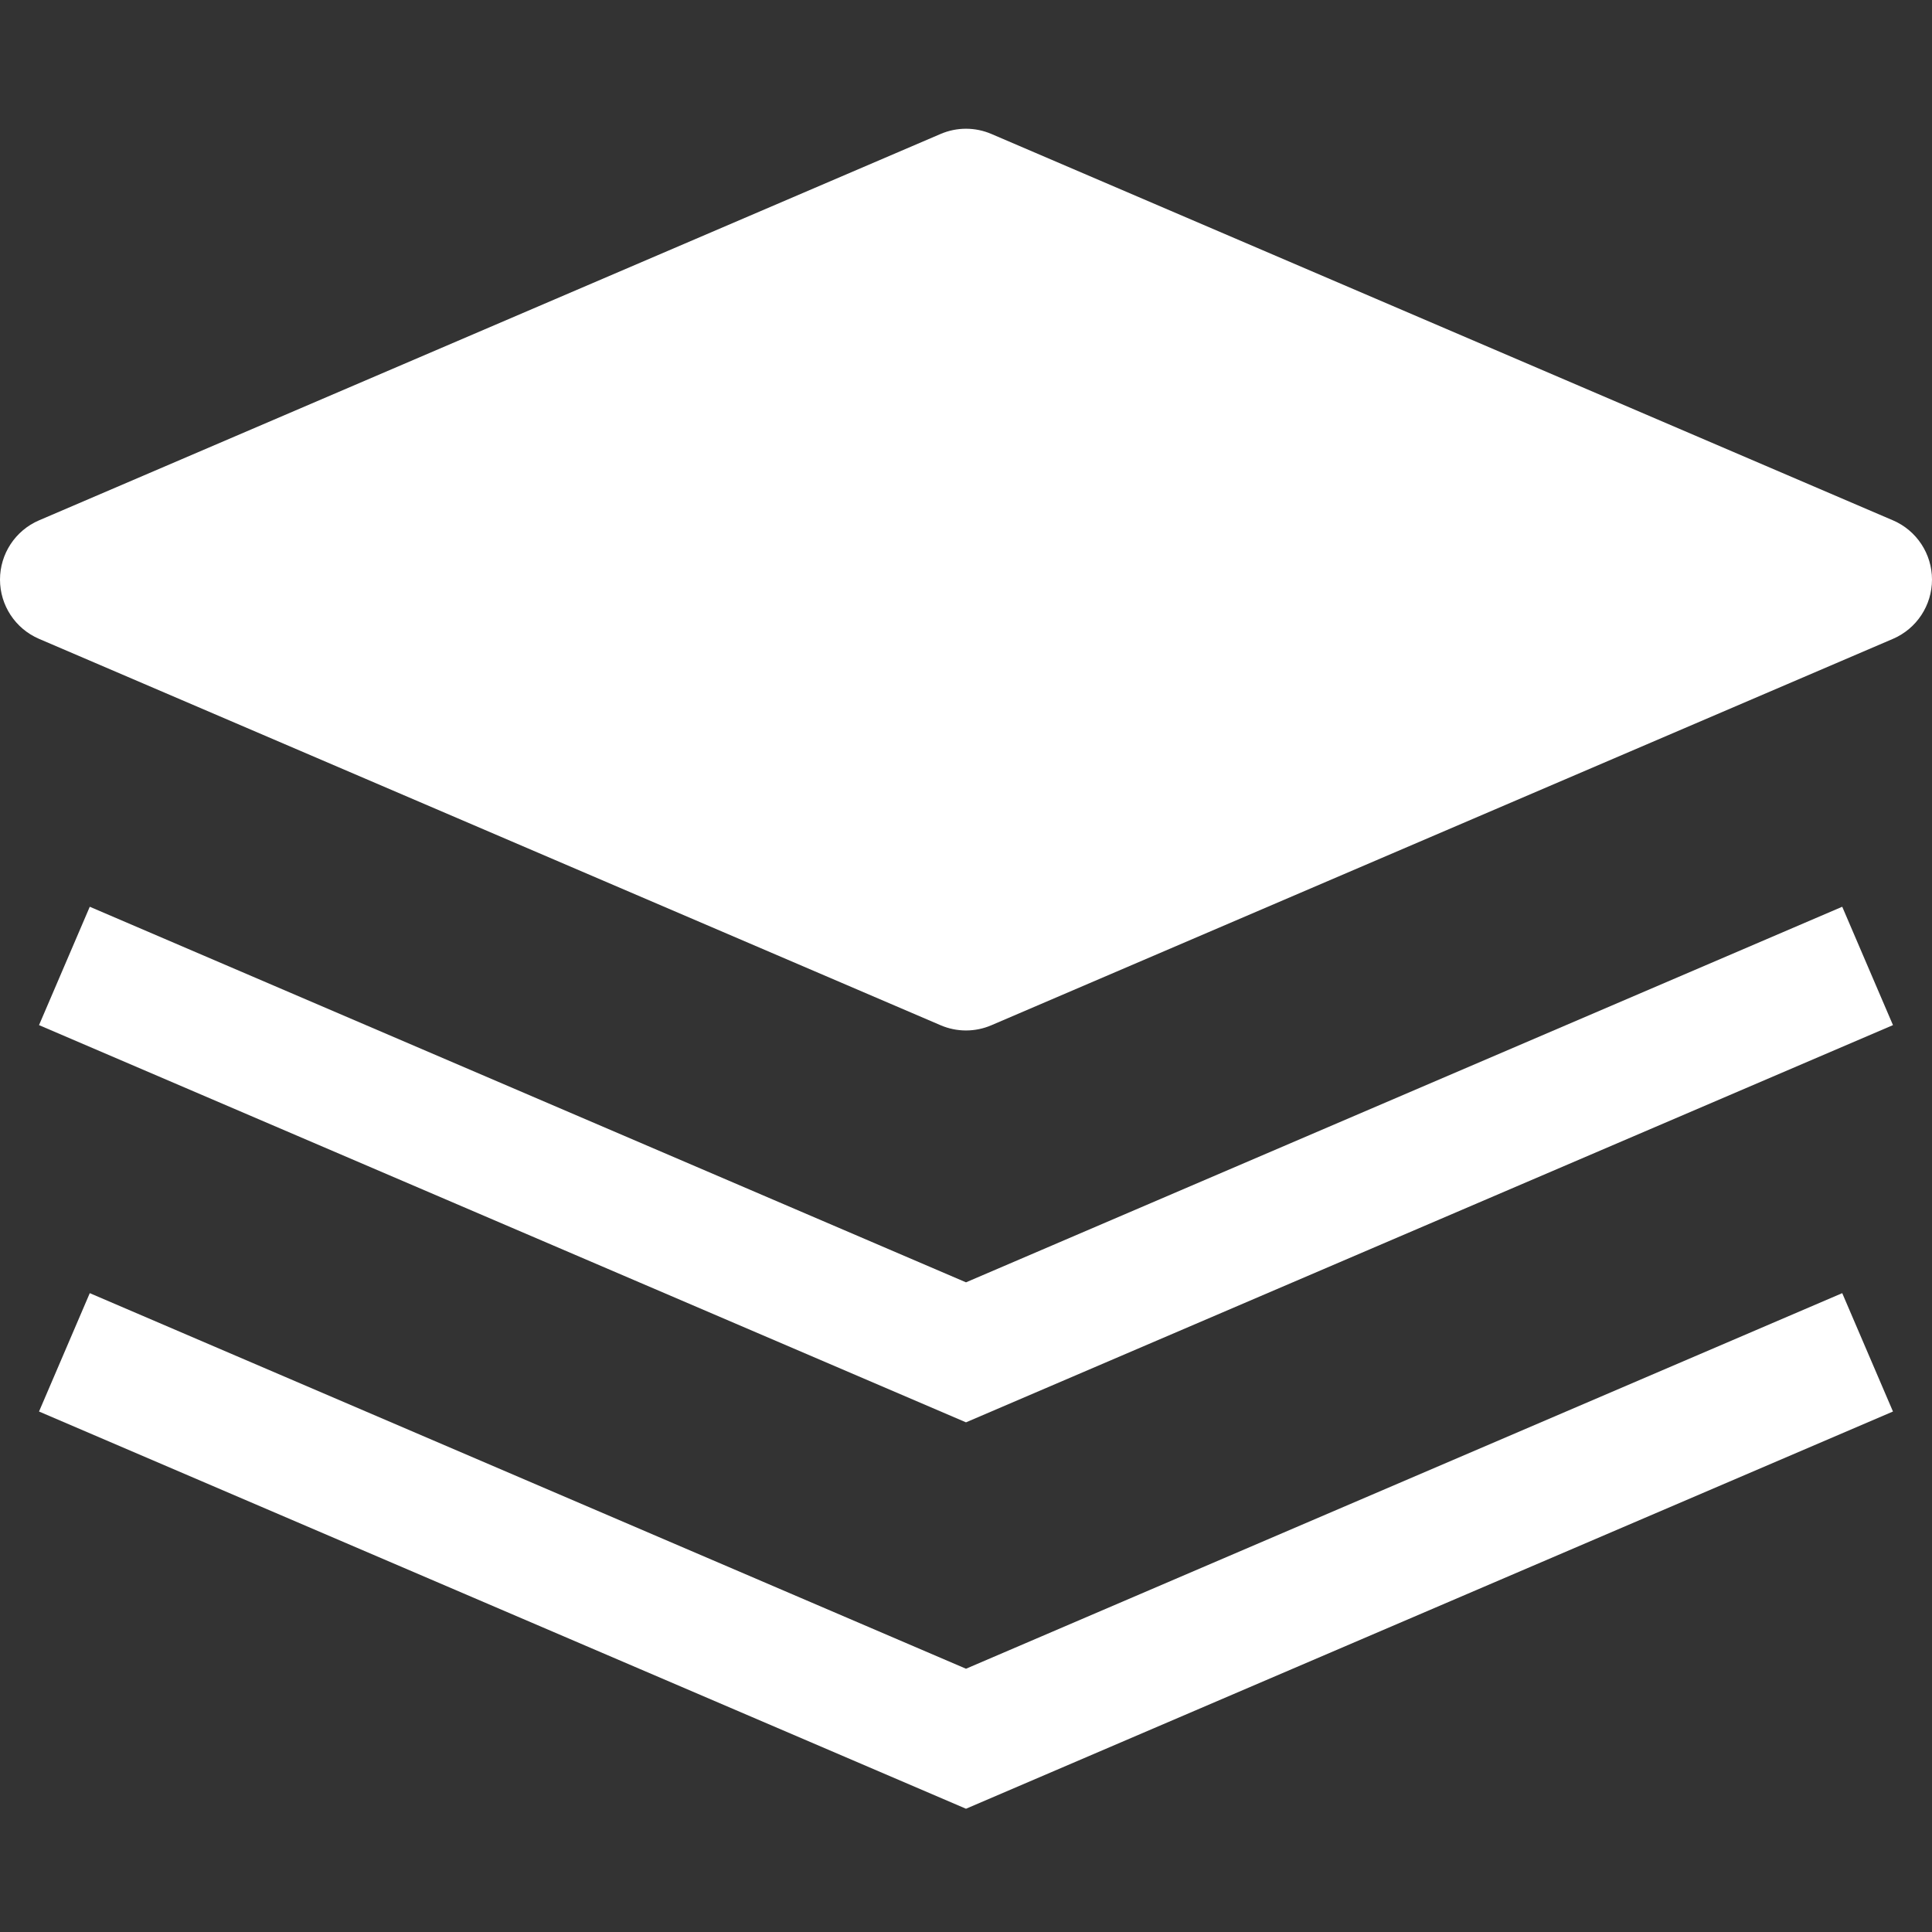
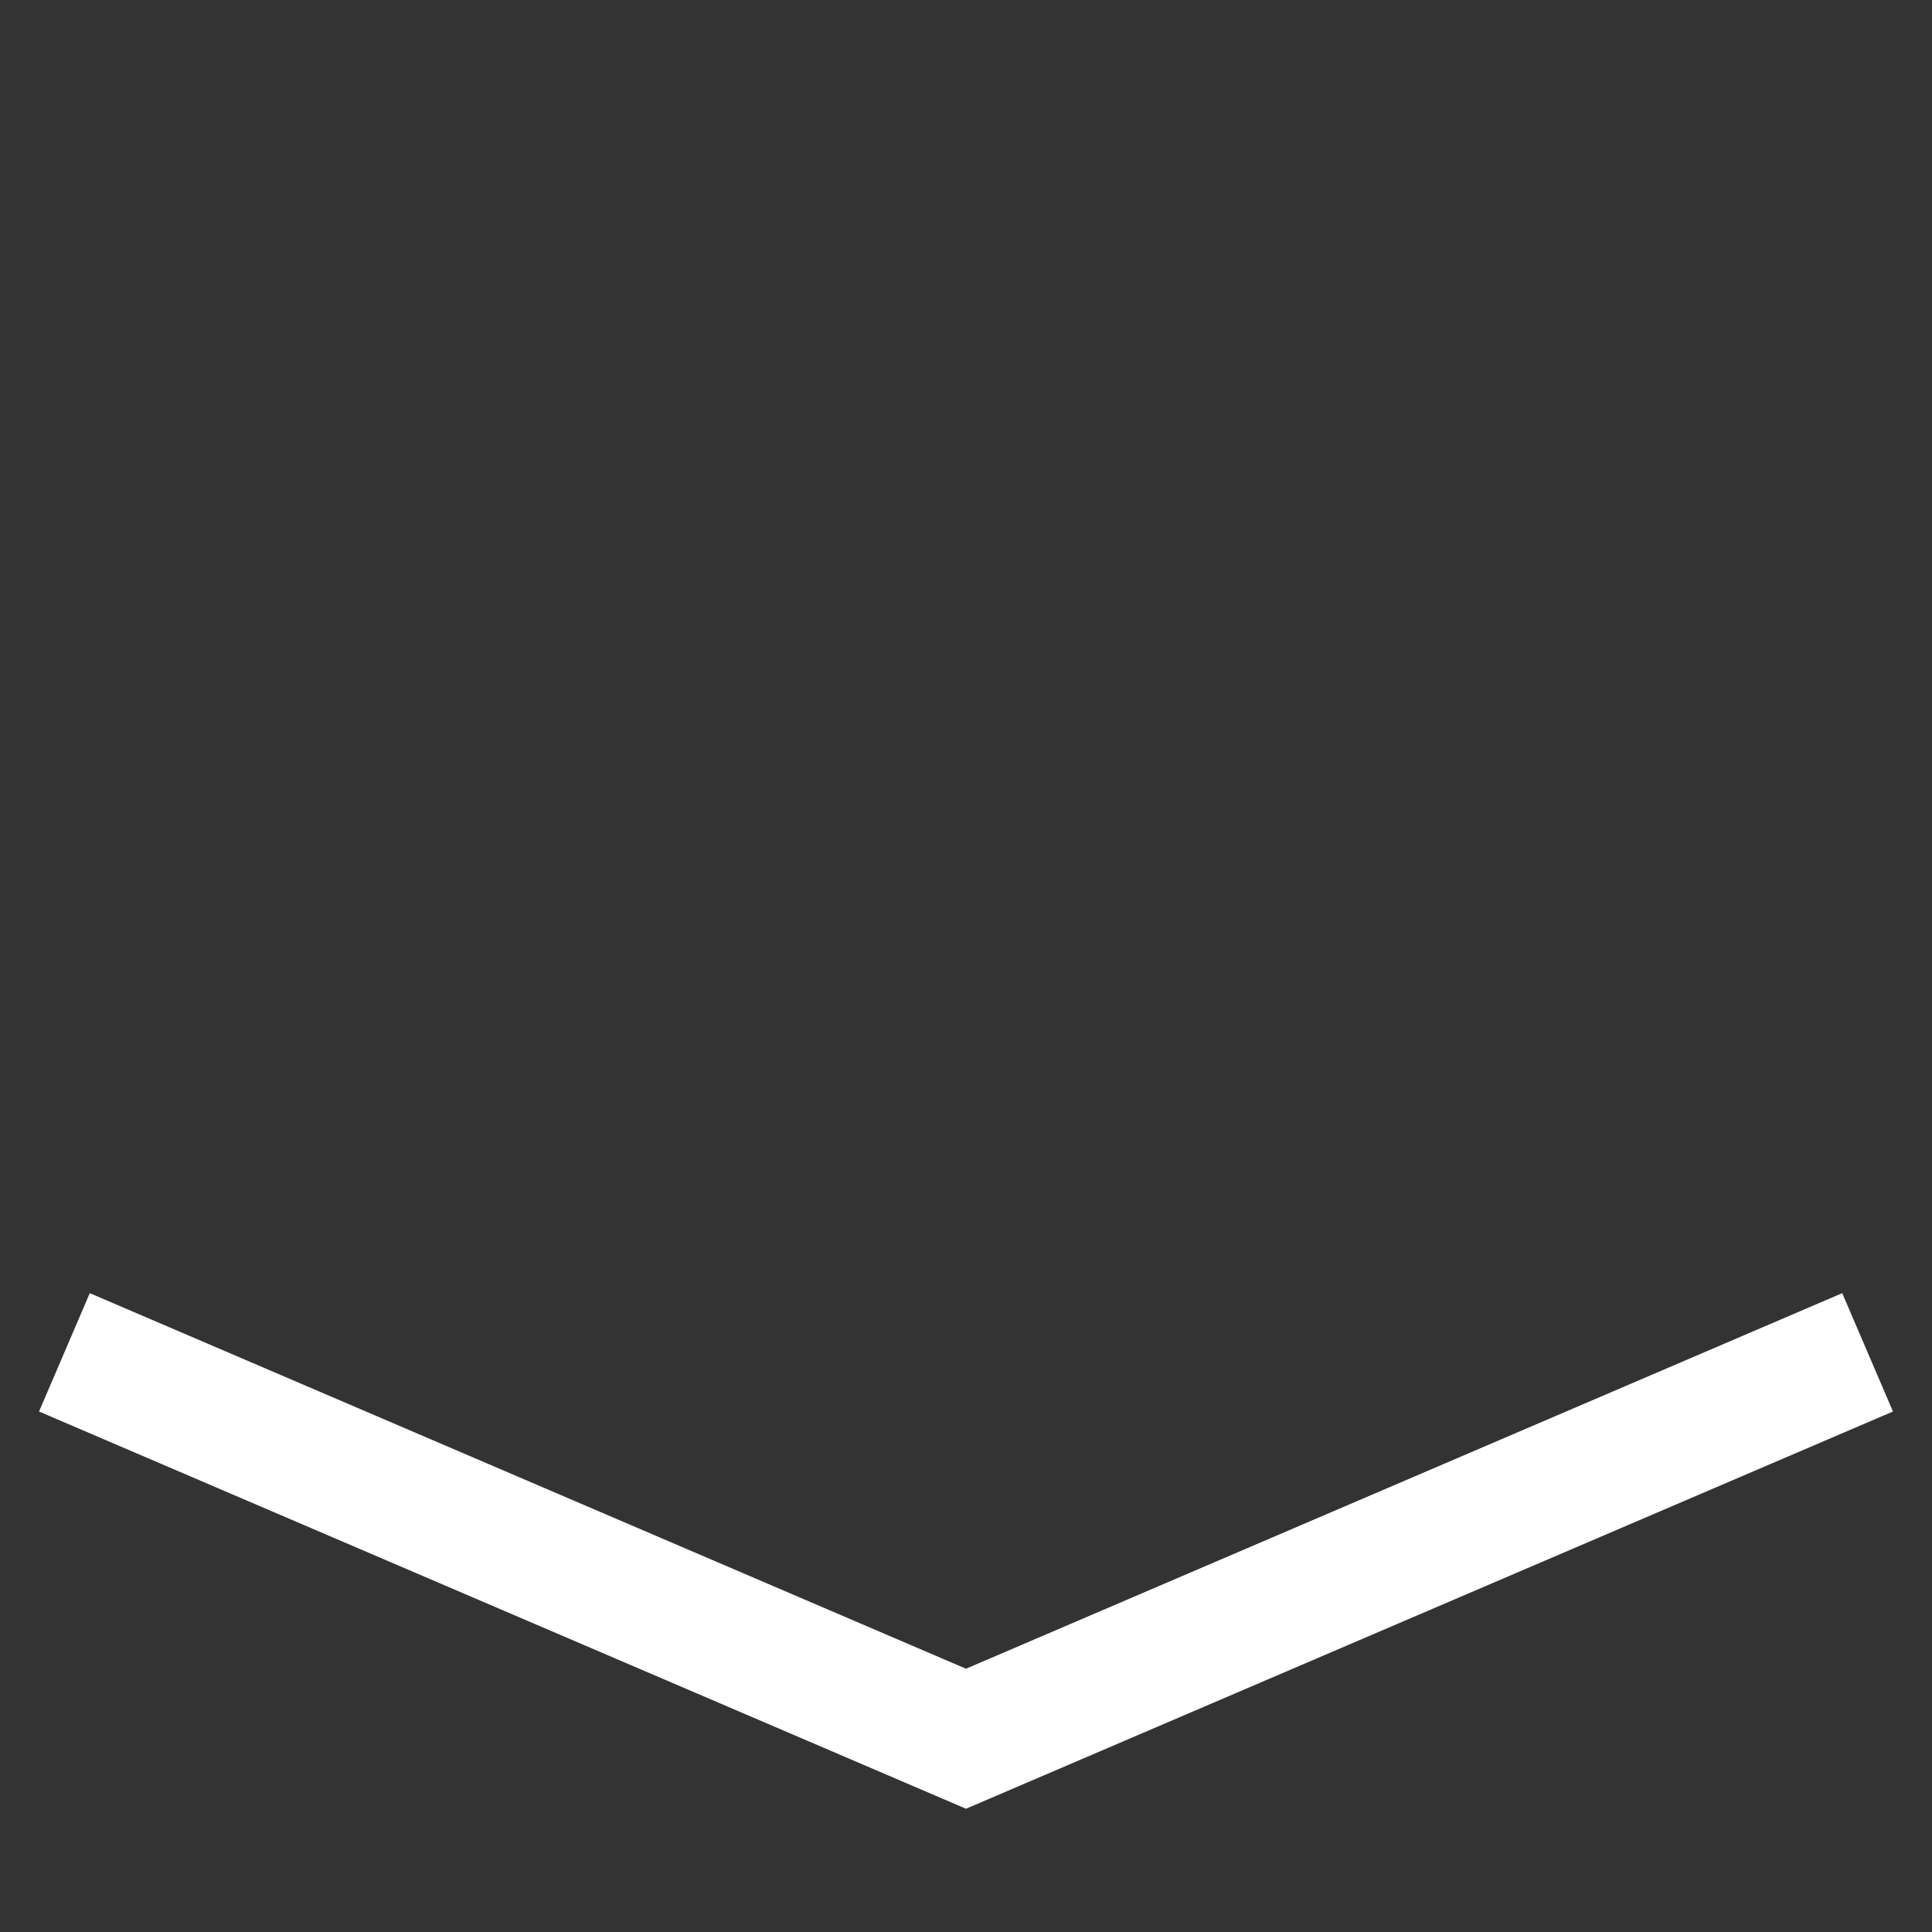
<svg xmlns="http://www.w3.org/2000/svg" fill="none" height="15" viewBox="0 0 15 15" width="15">
  <rect x="0" y="0" width="15" height="15" fill="#333333" stroke="none" />
  <g fill="#fff">
-     <path d="m7.697 1.04c-.126-.054-.268-.054-.394 0l-7 3c-.184.079-.303.26-.303.46s.119.381.303.46l7 3c.126.054.268.054.394 0l7-3c.184-.079.303-.26.303-.46s-.119-.381-.303-.46z" />
-     <path d="m7.5 9.956-6.803-2.916-.394.919 7.197 3.084 7.197-3.084-.394-.919z" />
    <path d="m.697 10.04-.394.919 7.197 3.084 7.197-3.084-.394-.919-6.803 2.916z" />
  </g>
</svg>